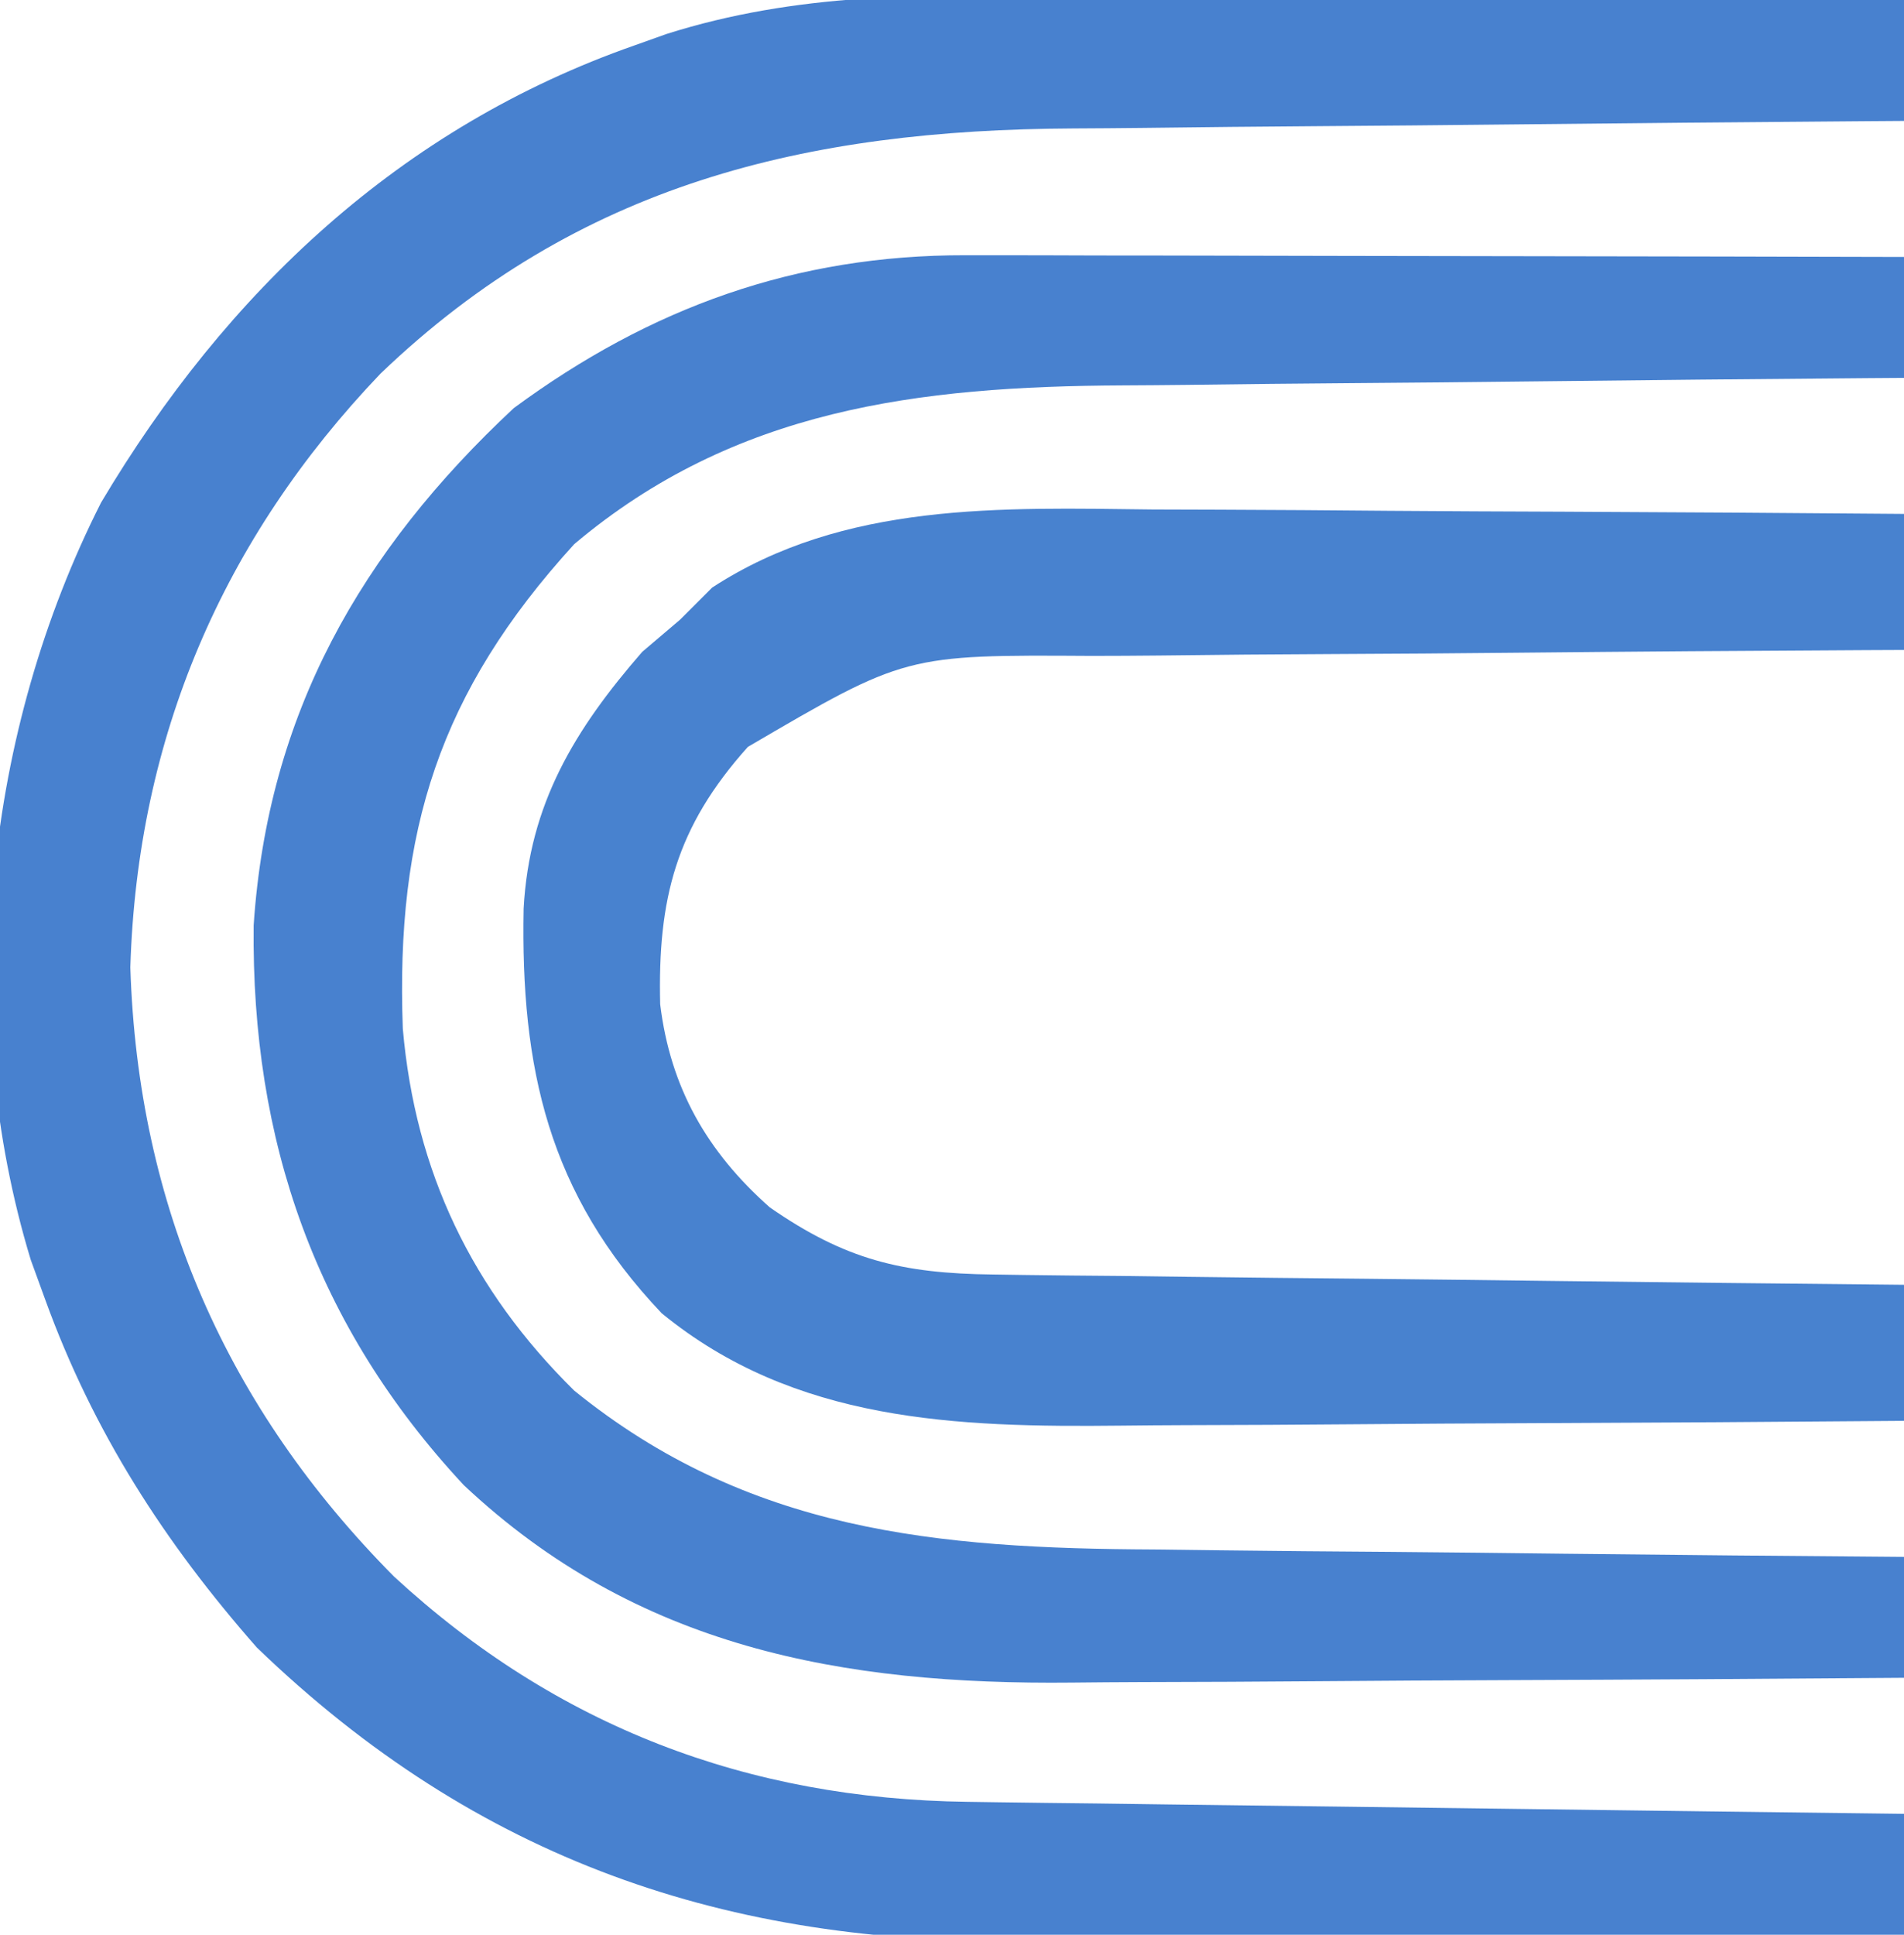
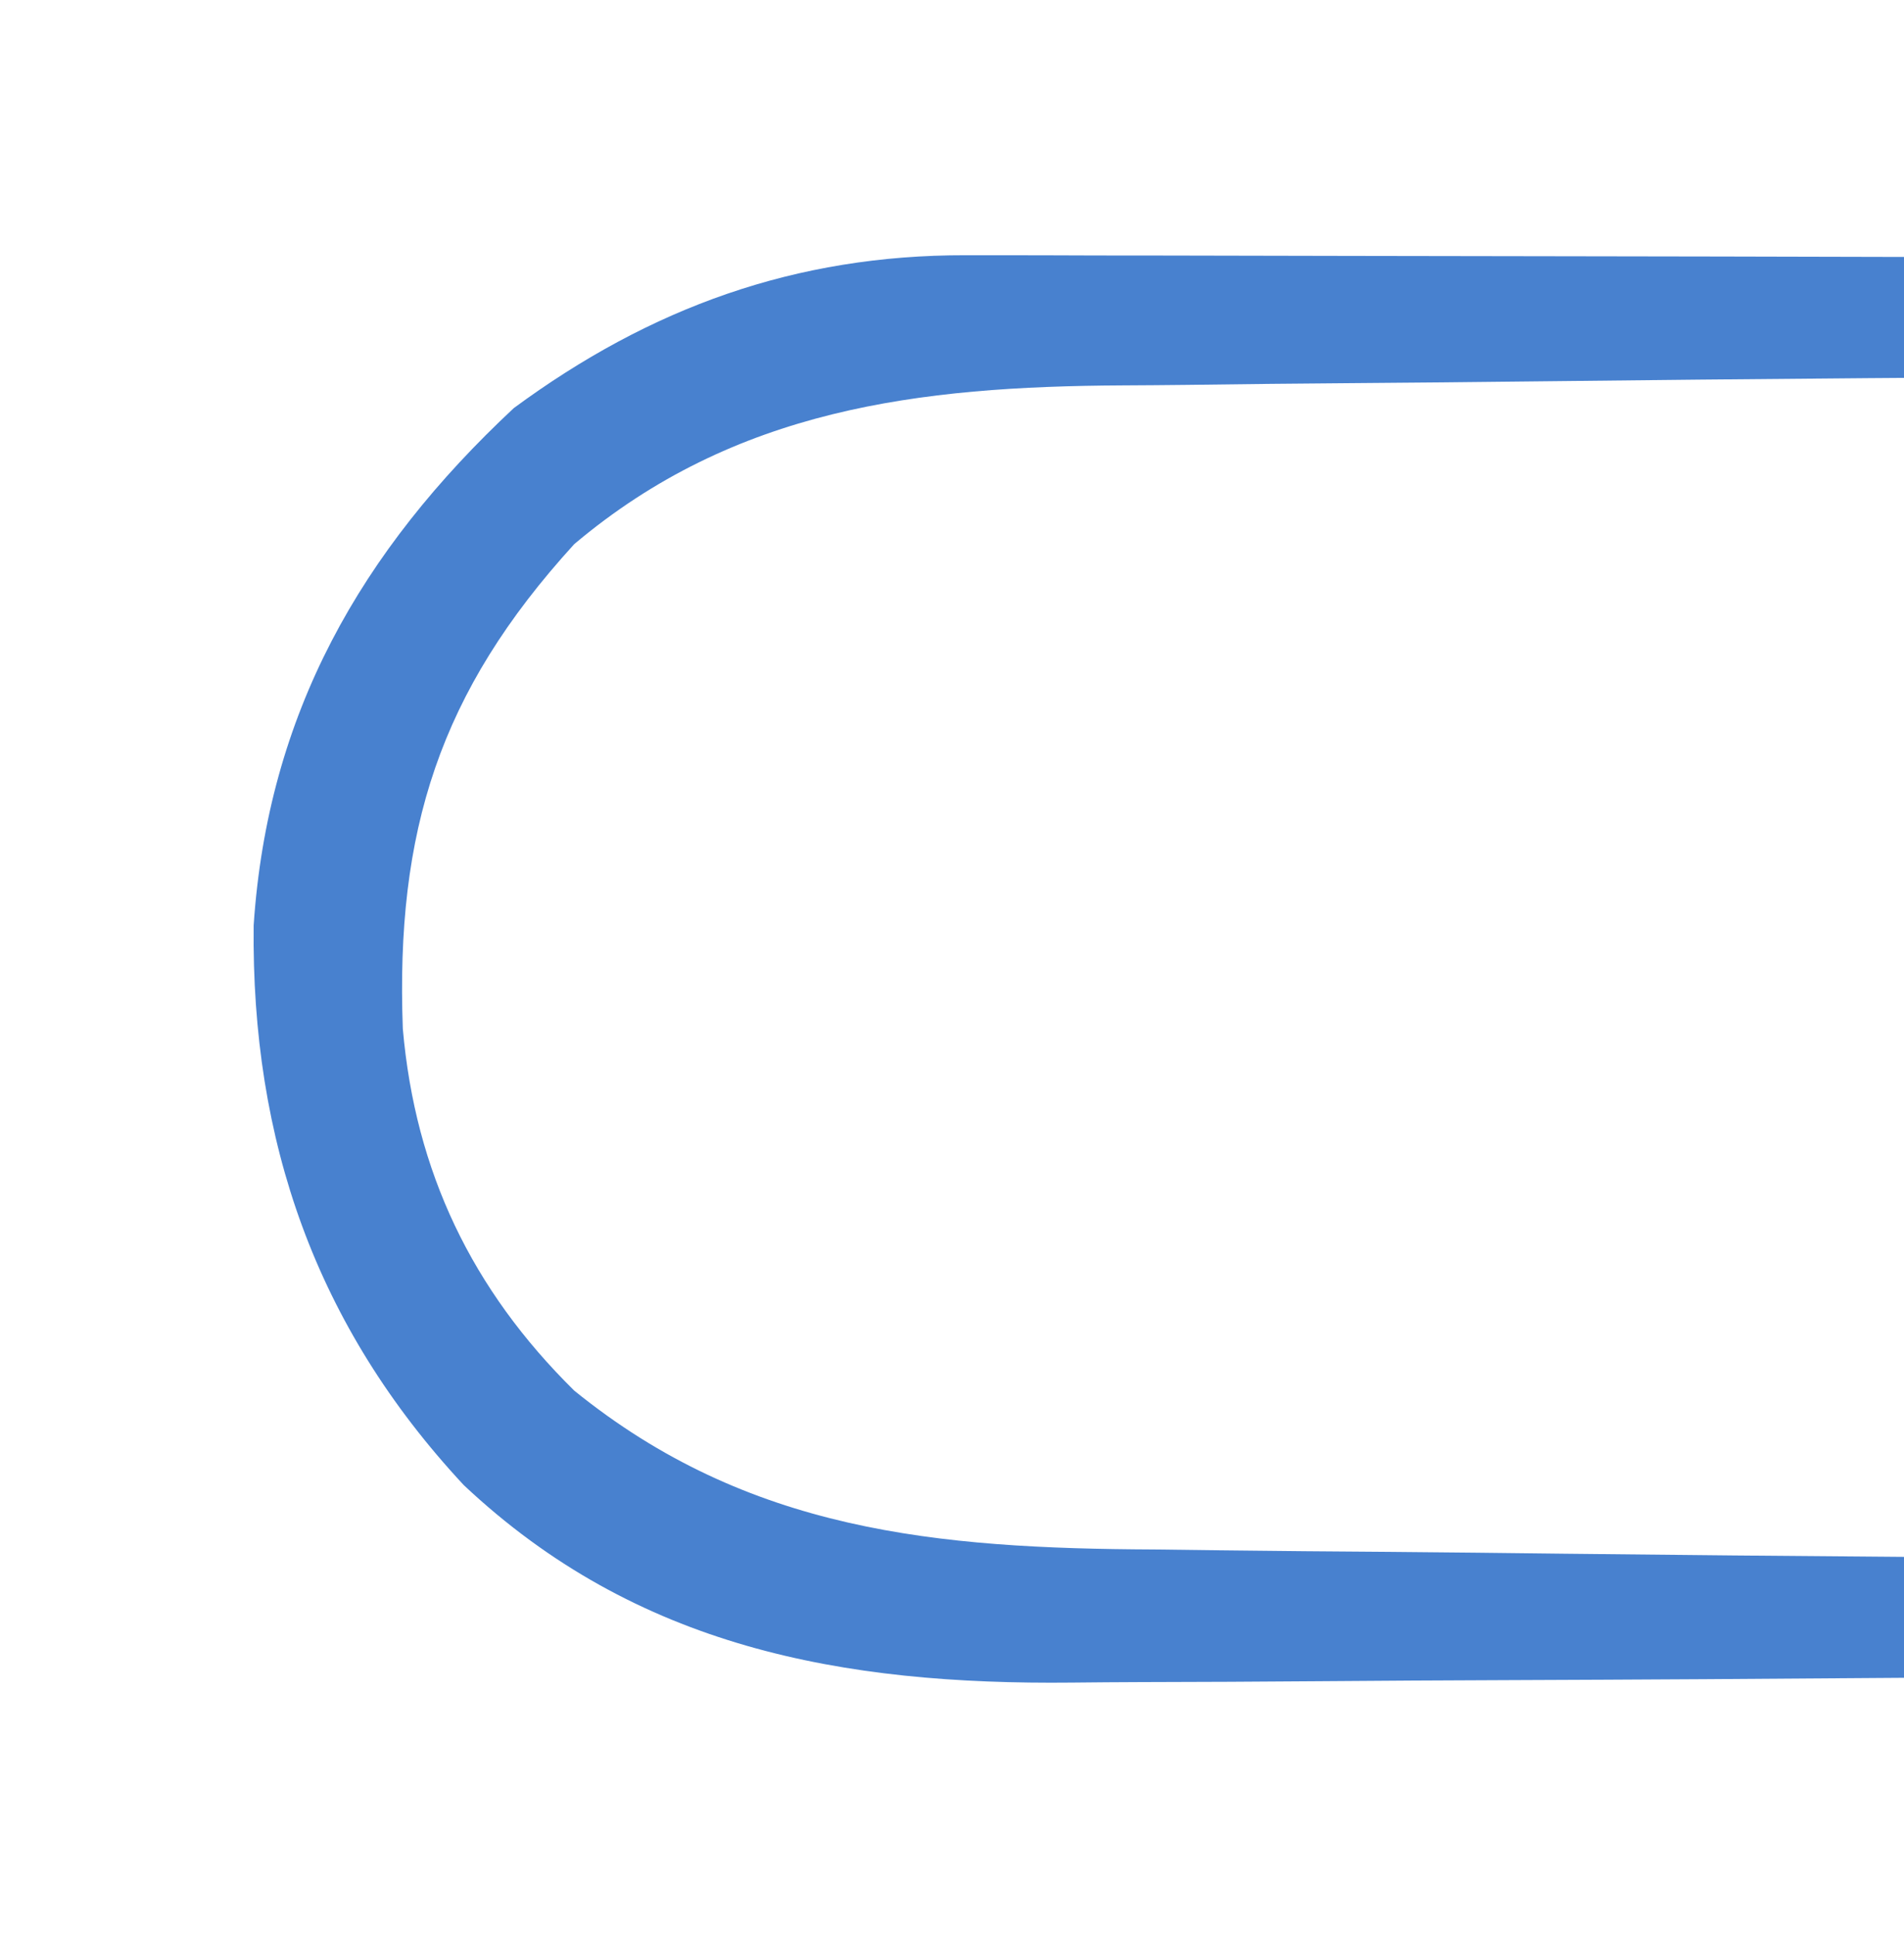
<svg xmlns="http://www.w3.org/2000/svg" version="1.1" width="126" height="128">
-   <path d="M0 0 C1.621 0.006 3.242 0.01 4.863 0.013 C9.093 0.024 13.323 0.054 17.552 0.087 C21.883 0.118 26.214 0.131 30.545 0.146 C39.016 0.178 47.486 0.23 55.957 0.293 C55.957 2.933 55.957 5.573 55.957 8.293 C55.119 8.299 54.281 8.305 53.418 8.311 C45.475 8.369 37.532 8.441 29.589 8.529 C25.507 8.573 21.425 8.612 17.342 8.639 C13.393 8.666 9.445 8.706 5.496 8.756 C3.999 8.773 2.502 8.784 1.004 8.791 C-16.713 8.873 -31.76 12.453 -44.859 25.008 C-55.307 35.941 -60.957 49.089 -61.418 64.293 C-60.919 80.094 -55.019 93.457 -43.969 104.594 C-33.219 114.511 -20.567 119.312 -6.028 119.498 C-5.354 119.508 -4.68 119.518 -3.986 119.528 C-1.778 119.56 0.429 119.585 2.637 119.609 C4.175 119.63 5.714 119.651 7.252 119.672 C11.286 119.727 15.32 119.777 19.355 119.825 C23.477 119.876 27.6 119.931 31.723 119.986 C39.801 120.094 47.879 120.195 55.957 120.293 C55.957 122.933 55.957 125.573 55.957 128.293 C46.681 128.386 37.405 128.457 28.128 128.5 C23.819 128.521 19.511 128.549 15.202 128.595 C11.033 128.639 6.864 128.662 2.695 128.672 C1.115 128.68 -0.464 128.694 -2.043 128.716 C-21.92 128.979 -38.458 123.36 -53.043 109.293 C-59.165 102.334 -63.88 95.012 -67.043 86.293 C-67.361 85.418 -67.68 84.542 -68.008 83.641 C-72.979 67.305 -71.014 48.667 -63.355 33.543 C-55.059 19.598 -43.531 8.713 -28.043 3.293 C-27.348 3.045 -26.653 2.798 -25.937 2.542 C-17.313 -0.189 -8.93 -0.092 0 0 Z " fill="#4881CF" transform="translate(70.043,-0.293)" />
  <path d="M0 0 C0.674 -0 1.347 -0 2.042 -0 C4.255 0 6.467 0.008 8.68 0.016 C10.22 0.018 11.76 0.019 13.3 0.02 C17.342 0.024 21.385 0.034 25.427 0.045 C29.557 0.055 33.686 0.06 37.815 0.065 C45.91 0.075 54.004 0.092 62.098 0.114 C62.098 2.754 62.098 5.394 62.098 8.114 C61.311 8.119 60.523 8.125 59.711 8.131 C52.239 8.19 44.767 8.262 37.295 8.349 C33.455 8.394 29.615 8.433 25.775 8.46 C22.059 8.486 18.344 8.527 14.629 8.577 C13.221 8.593 11.813 8.605 10.405 8.611 C-3.106 8.678 -15.278 10.152 -25.902 19.114 C-34.841 28.911 -37.725 38.12 -37.245 51.172 C-36.42 60.636 -32.675 68.441 -25.902 75.114 C-14.392 84.444 -1.896 85.561 12.489 85.625 C13.929 85.642 15.369 85.66 16.81 85.68 C20.558 85.727 24.306 85.757 28.054 85.783 C31.896 85.813 35.737 85.86 39.579 85.905 C47.085 85.99 54.592 86.058 62.098 86.114 C62.098 88.754 62.098 91.394 62.098 94.114 C53.292 94.183 44.486 94.237 35.679 94.269 C31.589 94.285 27.498 94.306 23.408 94.34 C19.453 94.373 15.498 94.39 11.543 94.398 C10.042 94.404 8.541 94.414 7.04 94.431 C-8.15 94.589 -21.774 92.129 -33.214 81.364 C-43.022 70.833 -47.275 58.58 -47.116 44.336 C-46.184 30.353 -40.033 19.569 -29.902 10.114 C-20.852 3.446 -11.238 -0.021 0 0 Z " fill="#4881CF" transform="translate(63.902,16.886)" />
-   <path d="M0 0 C1.442 0.006 2.883 0.01 4.325 0.013 C8.081 0.024 11.837 0.054 15.594 0.087 C19.442 0.118 23.29 0.131 27.139 0.146 C34.662 0.178 42.184 0.23 49.707 0.293 C49.707 3.263 49.707 6.233 49.707 9.293 C48.885 9.297 48.064 9.3 47.217 9.304 C39.449 9.342 31.682 9.399 23.914 9.477 C19.922 9.516 15.929 9.548 11.936 9.564 C8.078 9.579 4.22 9.614 0.362 9.661 C-1.105 9.676 -2.572 9.684 -4.039 9.685 C-16.38 9.609 -16.38 9.609 -26.799 15.704 C-31.568 21.02 -32.771 25.761 -32.605 32.73 C-31.931 38.26 -29.502 42.493 -25.355 46.168 C-20.364 49.631 -16.638 50.543 -10.575 50.612 C-9.921 50.622 -9.267 50.632 -8.592 50.642 C-6.444 50.673 -4.297 50.69 -2.148 50.707 C-0.653 50.726 0.842 50.745 2.337 50.766 C6.261 50.817 10.185 50.857 14.109 50.894 C18.118 50.934 22.126 50.985 26.135 51.035 C33.992 51.132 41.849 51.216 49.707 51.293 C49.707 54.263 49.707 57.233 49.707 60.293 C41.422 60.363 33.137 60.416 24.852 60.448 C21.004 60.464 17.156 60.485 13.308 60.519 C9.586 60.552 5.864 60.57 2.143 60.578 C0.731 60.583 -0.681 60.594 -2.092 60.61 C-13.006 60.731 -23.715 60.373 -32.504 53.176 C-40.022 45.263 -41.843 36.921 -41.641 26.395 C-41.261 19.472 -38.257 14.552 -33.793 9.418 C-32.968 8.717 -32.143 8.015 -31.293 7.293 C-30.592 6.592 -29.89 5.89 -29.168 5.168 C-20.441 -0.523 -10.047 -0.116 0 0 Z " fill="#4882CF" transform="translate(76.293,33.707)" />
</svg>